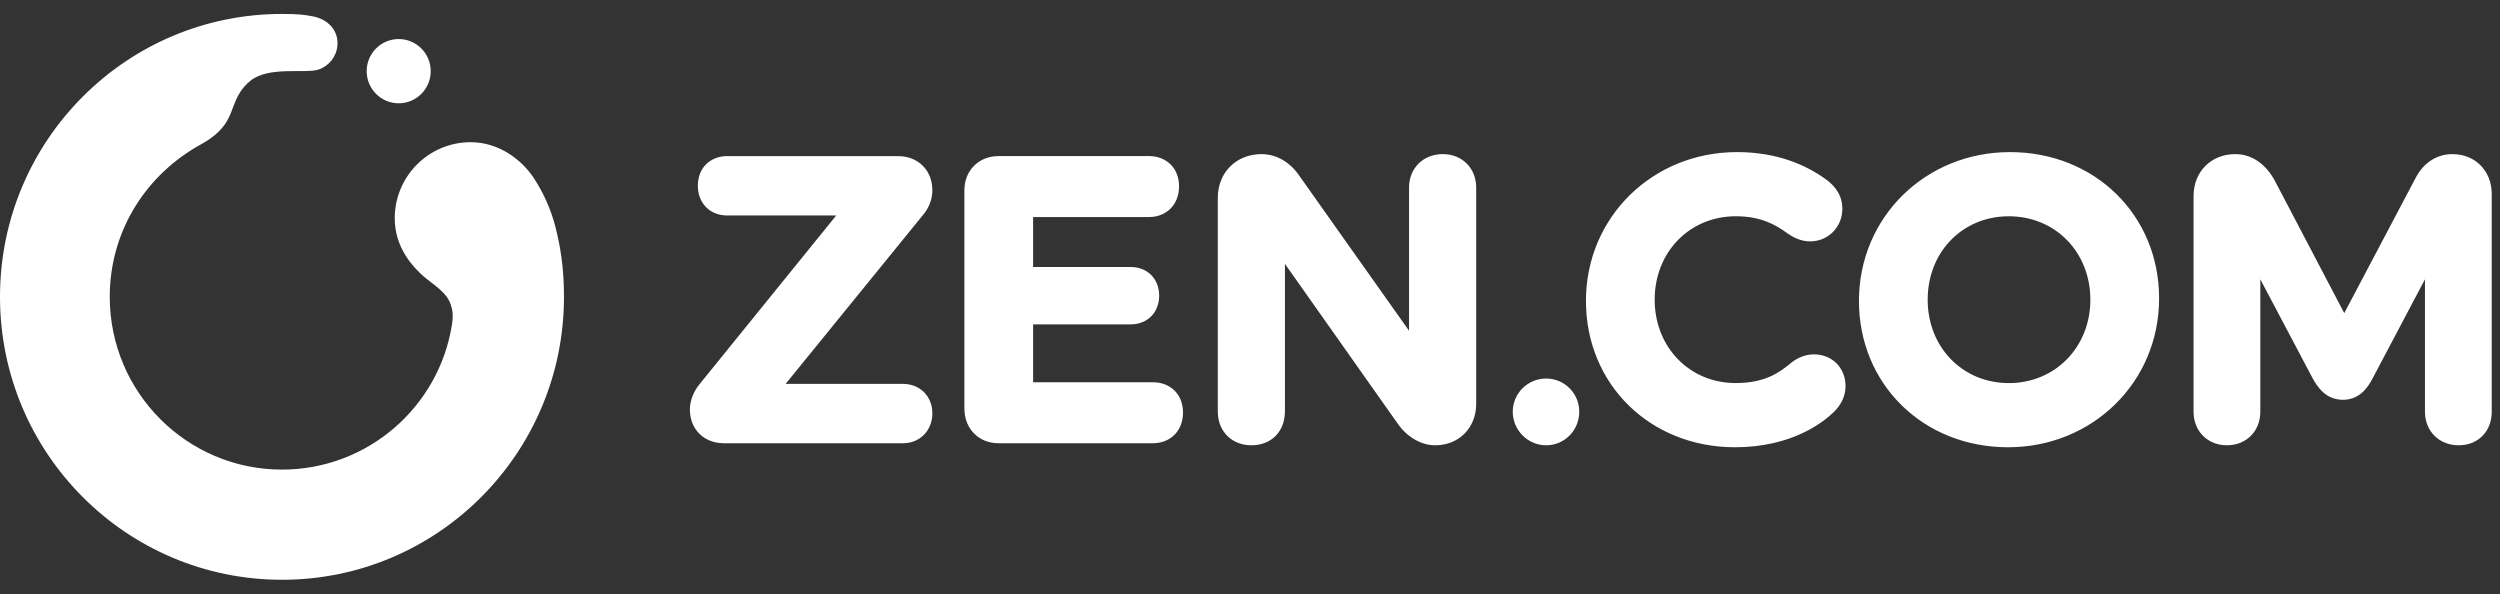
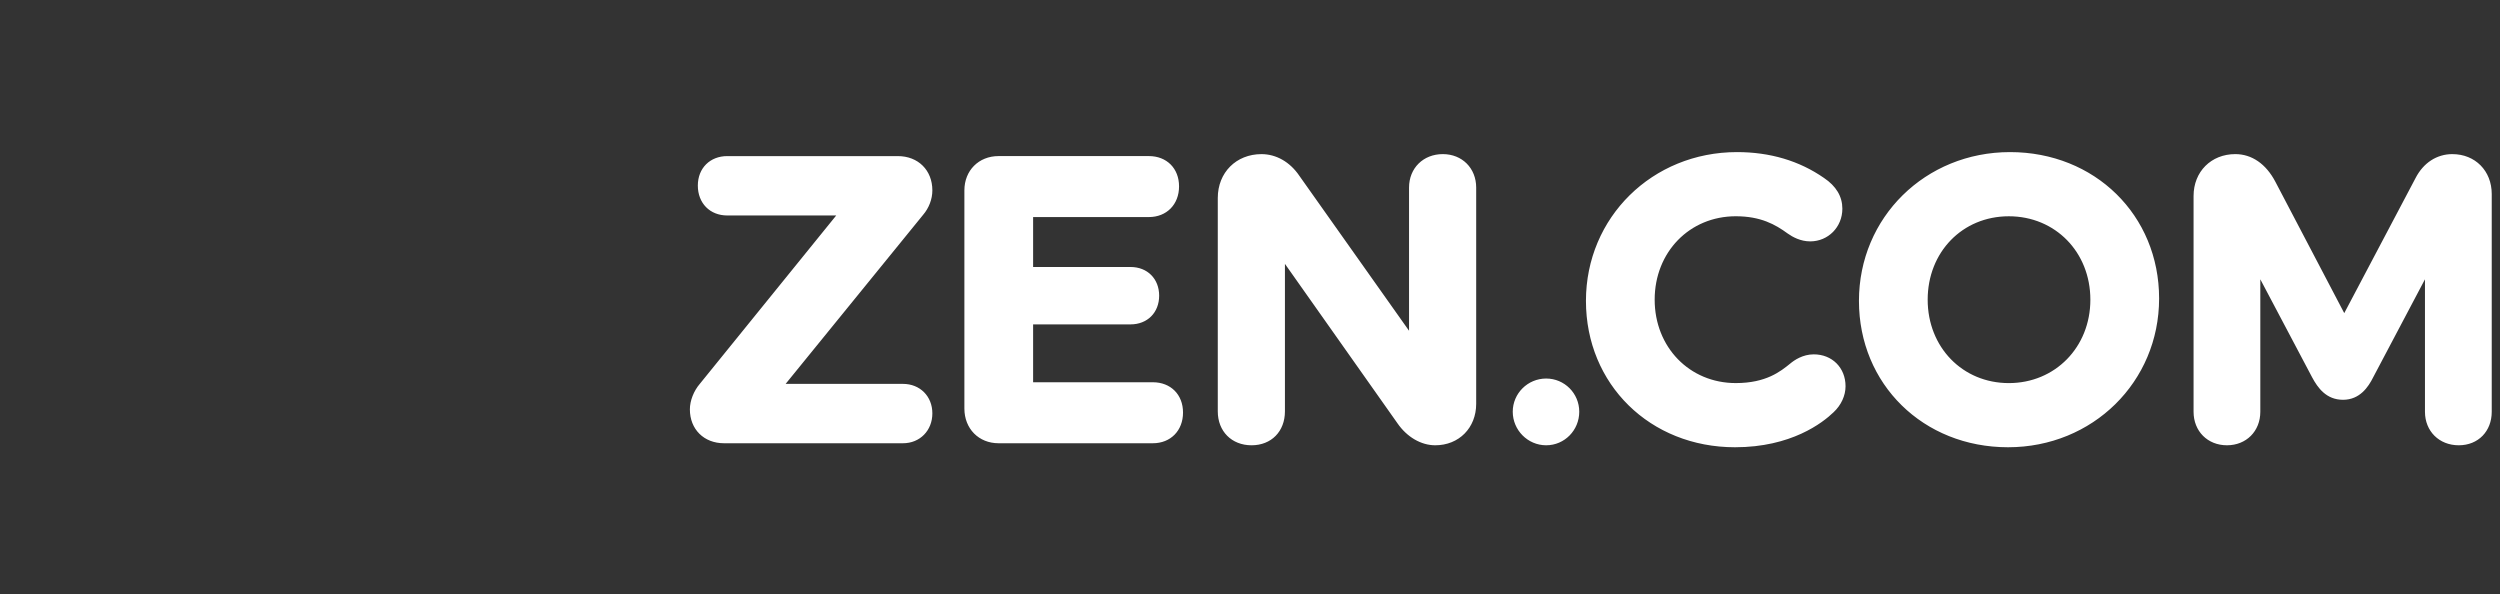
<svg xmlns="http://www.w3.org/2000/svg" width="143" height="34" viewBox="0 0 143 34" fill="none">
  <rect x="0" y="0" width="143" height="34" fill="#333333" stroke="none" />
  <g id="Group 1000007049">
-     <path id="Vector" fill-rule="evenodd" clip-rule="evenodd" d="M25.851 18.581C25.906 18.231 25.915 17.915 25.848 17.646C25.713 17.103 25.503 16.778 24.625 16.124C23.49 15.279 22.579 14.058 22.579 12.489C22.579 10.084 24.523 8.134 26.92 8.134C28.566 8.134 29.855 9.166 30.514 10.158C31.002 10.892 31.482 11.853 31.769 12.974C32.045 14.055 32.26 15.275 32.26 16.98C32.26 25.917 25.039 33.163 16.13 33.163C7.221 33.163 0 25.917 0 16.98C0 8.044 7.221 0.798 16.13 0.798C17.111 0.798 17.425 0.849 17.879 0.933C18.764 1.095 19.385 1.753 19.298 2.626C19.233 3.269 18.797 3.784 18.224 3.977C17.458 4.232 15.38 3.763 14.32 4.623C13.801 5.044 13.579 5.492 13.358 6.061C13.137 6.631 12.945 7.461 11.496 8.257C8.364 9.978 6.278 13.203 6.278 16.98C6.278 22.439 10.688 26.861 16.129 26.861C21.024 26.861 25.108 23.279 25.849 18.581H25.851ZM22.806 2.234C21.794 2.234 20.974 3.056 20.974 4.071C20.974 5.086 21.794 5.908 22.806 5.908C23.817 5.908 24.637 5.086 24.637 4.071C24.637 3.056 23.817 2.234 22.806 2.234Z" fill="white" />
    <path id="Vector_2" d="M52.798 12.293L44.938 21.958H51.65C52.624 21.958 53.331 22.667 53.331 23.645C53.331 24.622 52.624 25.354 51.65 25.354H41.415C40.265 25.354 39.461 24.556 39.461 23.416C39.461 22.922 39.681 22.359 40.037 21.947L47.832 12.325H41.597C40.607 12.325 39.916 11.621 39.916 10.616C39.916 9.61 40.623 8.929 41.597 8.929H51.354C52.518 8.929 53.331 9.735 53.331 10.89C53.331 11.389 53.136 11.901 52.798 12.293ZM65.942 21.866H59.094V18.555H64.668C65.631 18.555 66.304 17.879 66.304 16.913C66.304 15.947 65.631 15.272 64.668 15.272H59.094V12.416H65.715C66.732 12.416 67.442 11.695 67.442 10.661C67.442 9.627 66.732 8.928 65.715 8.928H57.117C55.985 8.928 55.163 9.752 55.163 10.889V23.371C55.163 24.52 55.985 25.354 57.117 25.354H65.942C66.959 25.354 67.669 24.632 67.669 23.598C67.669 22.564 66.959 21.865 65.942 21.865V21.866ZM82.529 8.815C81.41 8.815 80.597 9.62 80.597 10.73V18.919L74.323 10.056C73.791 9.268 73.001 8.816 72.158 8.816C70.709 8.816 69.657 9.87 69.657 11.323V23.531C69.657 24.672 70.452 25.47 71.589 25.47C72.726 25.47 73.498 24.672 73.498 23.531V15.093L79.932 24.208C80.475 24.997 81.284 25.47 82.096 25.47C83.452 25.47 84.438 24.473 84.438 23.098V10.73C84.438 9.62 83.635 8.815 82.529 8.815ZM88.44 21.652C87.386 21.652 86.529 22.504 86.529 23.552C86.529 24.6 87.387 25.47 88.44 25.47C89.493 25.47 90.333 24.609 90.333 23.552C90.333 22.495 89.484 21.652 88.44 21.652ZM103.746 20.269C103.116 20.269 102.629 20.604 102.399 20.798C101.851 21.241 101.025 21.912 99.288 21.912C96.642 21.912 94.647 19.86 94.647 17.141C94.647 14.421 96.642 12.37 99.288 12.37C100.711 12.37 101.552 12.842 102.251 13.354C102.539 13.56 102.997 13.807 103.543 13.807C104.574 13.807 105.383 12.986 105.383 11.938C105.383 11.237 105.027 10.644 104.331 10.178C102.919 9.197 101.246 8.7 99.357 8.7C94.512 8.7 90.716 12.438 90.716 17.21C90.716 21.982 94.382 25.583 99.243 25.583C102.461 25.583 104.258 24.182 104.879 23.582C105.315 23.175 105.565 22.632 105.565 22.093C105.565 21.036 104.8 20.269 103.747 20.269H103.746ZM123.501 17.073C123.501 21.845 119.705 25.583 114.86 25.583C110.014 25.583 106.332 21.983 106.332 17.21C106.332 12.437 110.128 8.7 114.974 8.7C119.819 8.7 123.501 12.3 123.501 17.073ZM119.569 17.142C119.569 14.422 117.564 12.371 114.905 12.371C112.246 12.371 110.263 14.422 110.263 17.142C110.263 19.862 112.258 21.913 114.905 21.913C117.551 21.913 119.569 19.862 119.569 17.142ZM140.277 8.815C139.384 8.815 138.614 9.316 138.167 10.19L134.091 17.911L130.151 10.396C129.616 9.376 128.802 8.815 127.859 8.815C126.476 8.815 125.472 9.822 125.472 11.209V23.554C125.472 24.664 126.275 25.47 127.381 25.47C128.488 25.47 129.29 24.664 129.29 23.554V15.976L132.254 21.584C132.574 22.182 133.062 22.868 134.022 22.868C134.982 22.868 135.472 22.131 135.745 21.583L138.708 15.976V23.554C138.708 24.664 139.521 25.47 140.64 25.47C141.759 25.47 142.527 24.664 142.527 23.554V11.096C142.527 9.774 141.581 8.816 140.277 8.816V8.815ZM88.44 21.652C87.428 21.652 86.608 22.476 86.608 23.491C86.608 24.506 87.428 25.329 88.44 25.329C89.452 25.329 90.272 24.506 90.272 23.491C90.272 22.476 89.452 21.652 88.44 21.652Z" fill="white" />
  </g>
</svg>